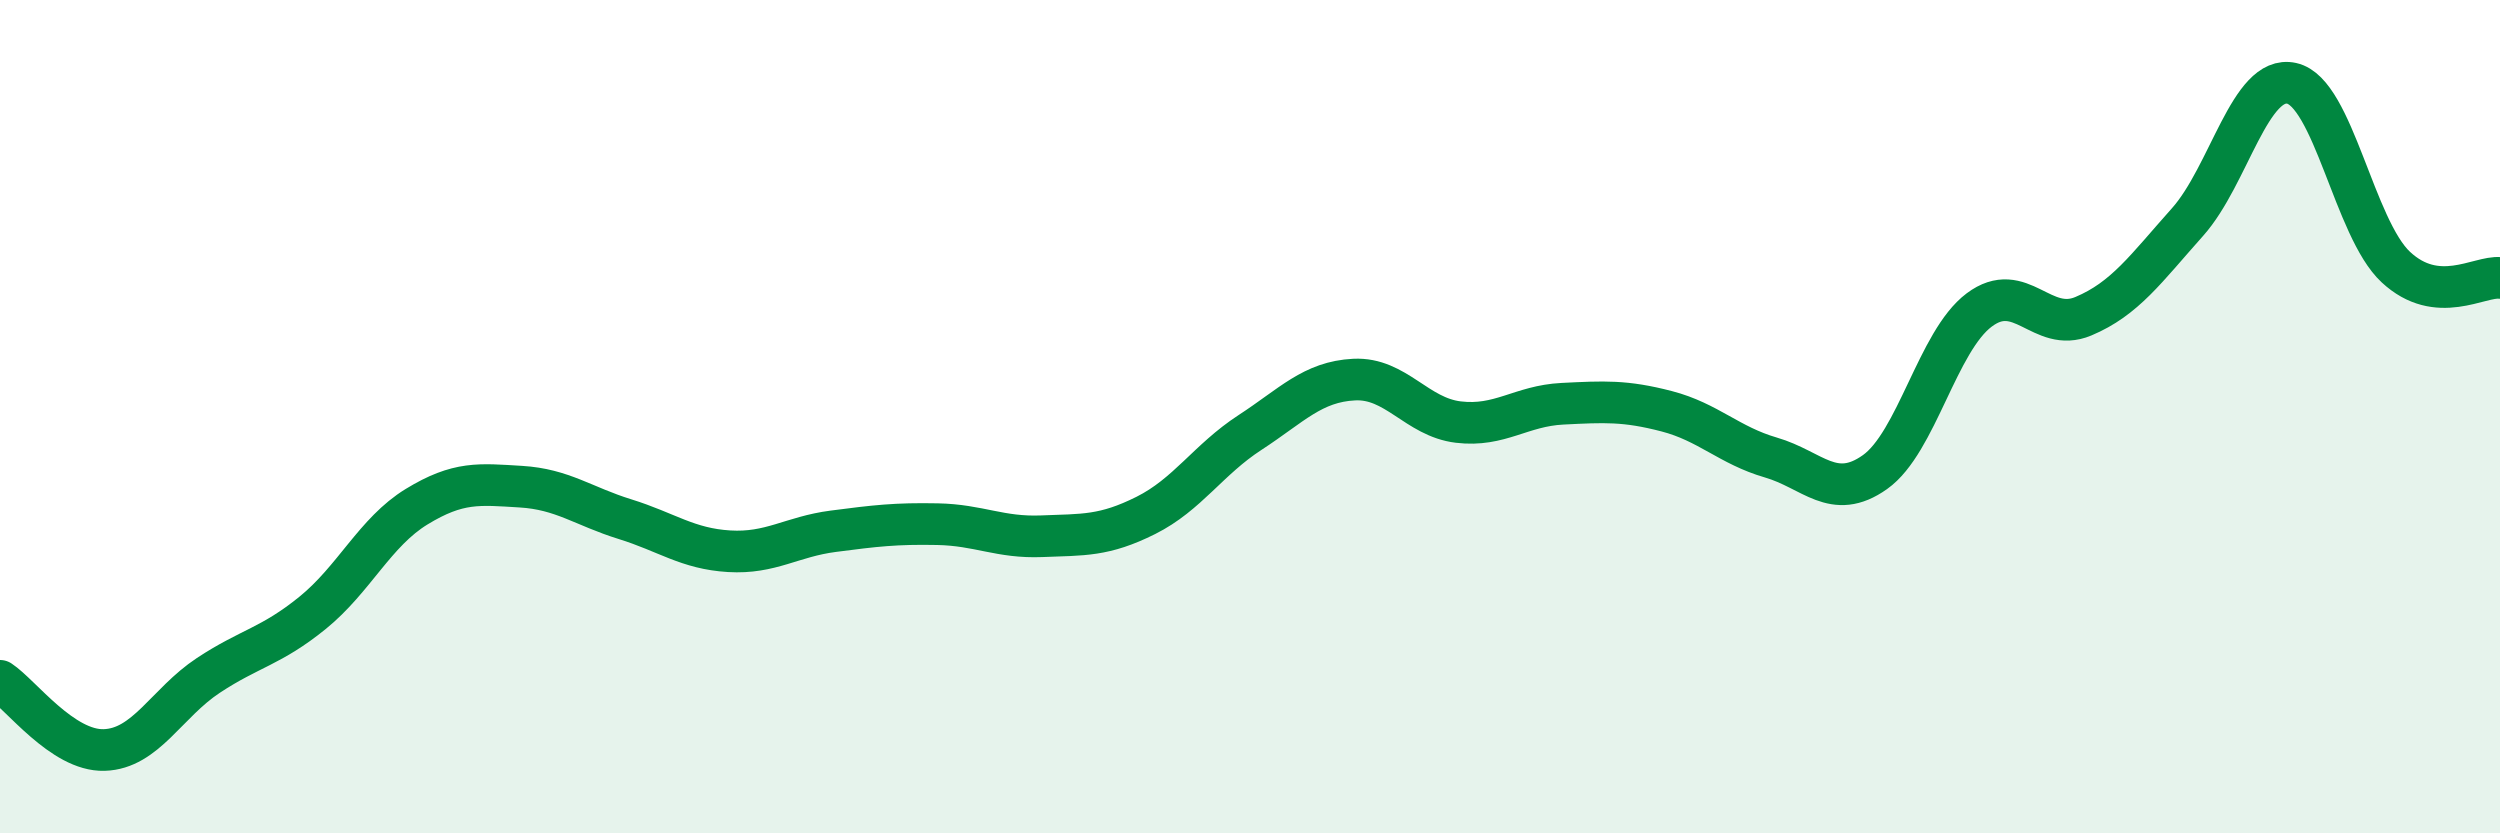
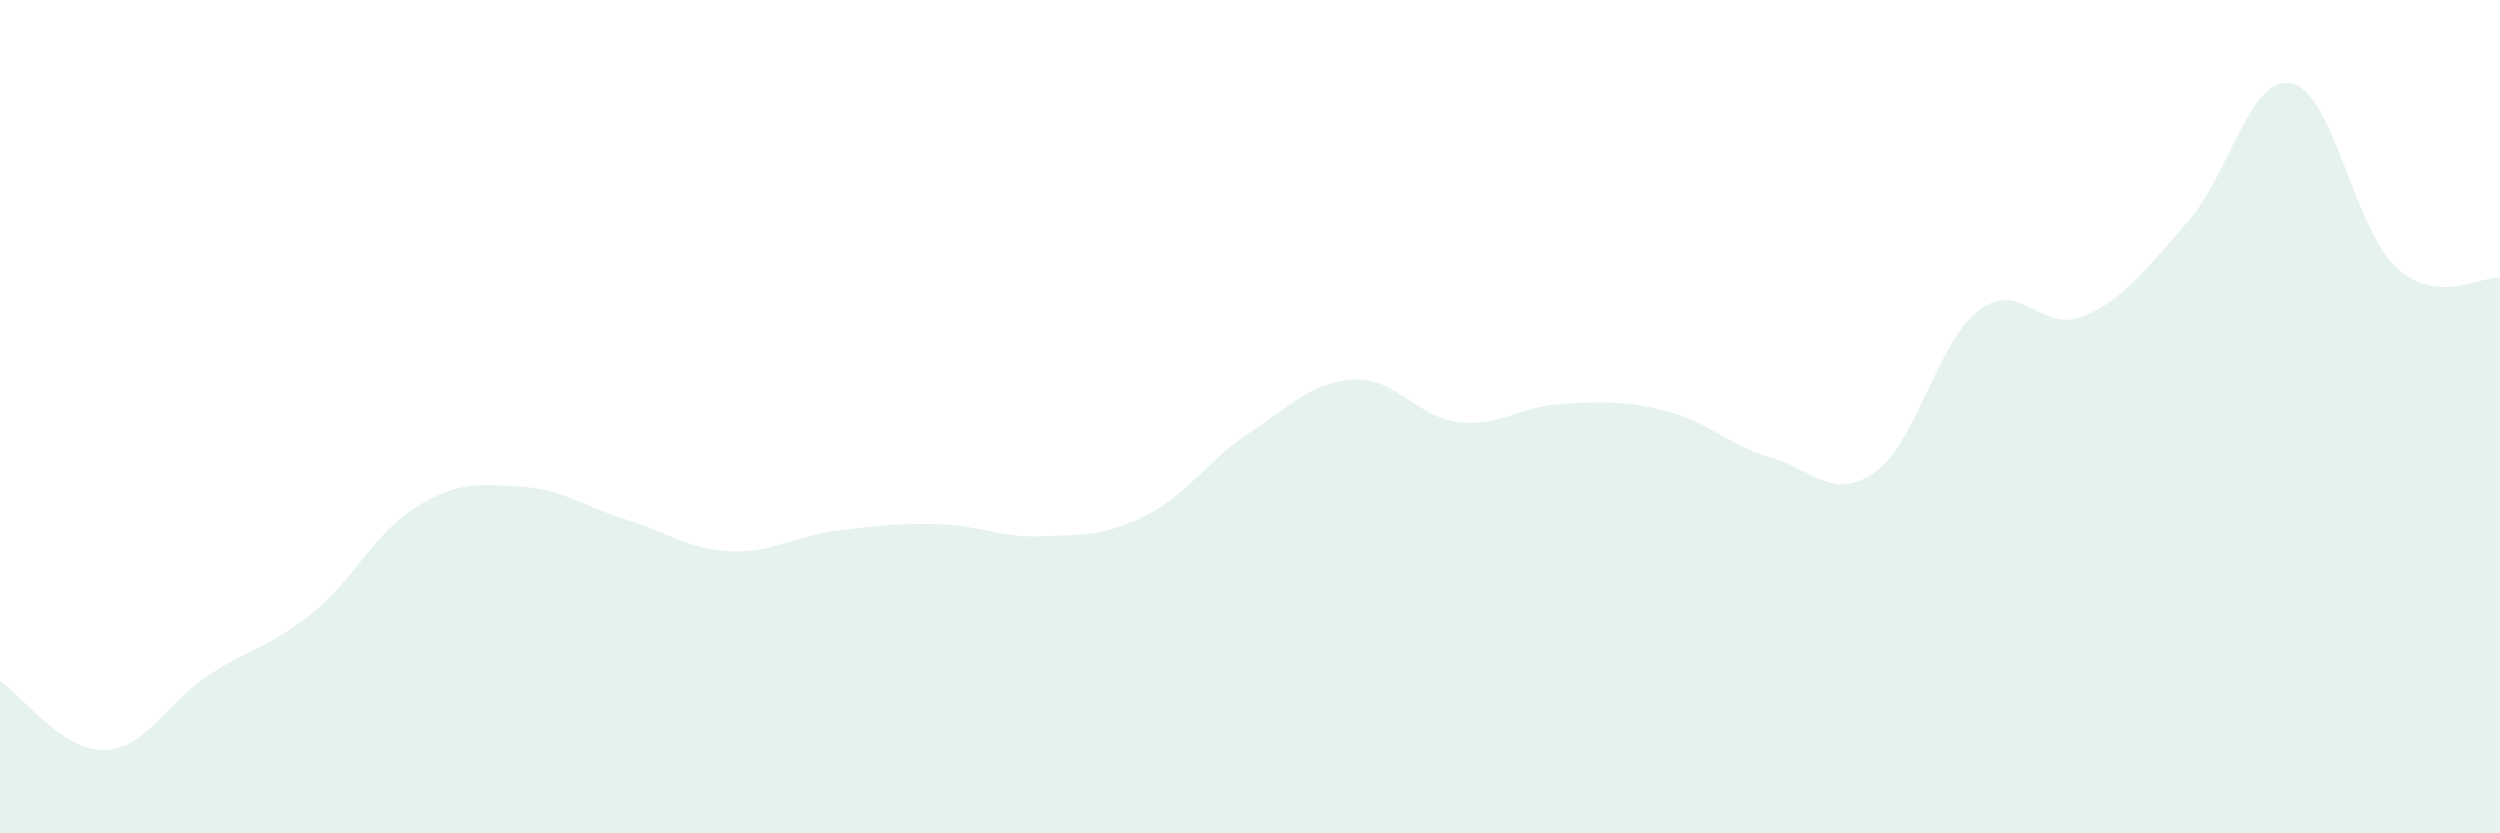
<svg xmlns="http://www.w3.org/2000/svg" width="60" height="20" viewBox="0 0 60 20">
  <path d="M 0,16.34 C 0.5,16.67 1.5,18.03 2.5,18 C 3.5,17.97 4,16.87 5,16.21 C 6,15.55 6.5,15.52 7.5,14.71 C 8.5,13.9 9,12.77 10,12.16 C 11,11.55 11.5,11.62 12.5,11.68 C 13.5,11.74 14,12.15 15,12.46 C 16,12.77 16.5,13.17 17.5,13.23 C 18.5,13.29 19,12.88 20,12.75 C 21,12.62 21.5,12.56 22.5,12.58 C 23.5,12.6 24,12.91 25,12.87 C 26,12.83 26.5,12.87 27.5,12.37 C 28.5,11.87 29,11.03 30,10.38 C 31,9.73 31.5,9.16 32.5,9.11 C 33.5,9.06 34,10.01 35,10.13 C 36,10.25 36.5,9.74 37.5,9.69 C 38.5,9.64 39,9.61 40,9.87 C 41,10.13 41.5,10.69 42.5,10.98 C 43.5,11.27 44,12.04 45,11.33 C 46,10.62 46.5,8.19 47.5,7.44 C 48.5,6.69 49,8.01 50,7.59 C 51,7.17 51.5,6.45 52.5,5.33 C 53.5,4.21 54,1.78 55,2 C 56,2.22 56.5,5.48 57.5,6.41 C 58.5,7.34 59.5,6.62 60,6.67L60 20L0 20Z" fill="#008740" opacity="0.1" stroke-linecap="round" stroke-linejoin="round" />
-   <path d="M 0,16.34 C 0.5,16.67 1.5,18.03 2.5,18 C 3.5,17.97 4,16.87 5,16.21 C 6,15.55 6.5,15.52 7.5,14.71 C 8.5,13.9 9,12.77 10,12.16 C 11,11.55 11.5,11.62 12.5,11.68 C 13.5,11.74 14,12.15 15,12.46 C 16,12.77 16.5,13.17 17.5,13.23 C 18.5,13.29 19,12.88 20,12.75 C 21,12.62 21.5,12.56 22.5,12.58 C 23.5,12.6 24,12.91 25,12.87 C 26,12.83 26.5,12.87 27.5,12.37 C 28.5,11.87 29,11.03 30,10.38 C 31,9.73 31.5,9.16 32.5,9.11 C 33.5,9.06 34,10.01 35,10.13 C 36,10.25 36.5,9.74 37.5,9.69 C 38.5,9.64 39,9.61 40,9.87 C 41,10.13 41.5,10.69 42.5,10.98 C 43.5,11.27 44,12.04 45,11.33 C 46,10.62 46.5,8.19 47.5,7.44 C 48.5,6.69 49,8.01 50,7.59 C 51,7.17 51.5,6.45 52.5,5.33 C 53.5,4.21 54,1.78 55,2 C 56,2.22 56.5,5.48 57.5,6.41 C 58.5,7.34 59.5,6.62 60,6.67" stroke="#008740" stroke-width="1" fill="none" stroke-linecap="round" stroke-linejoin="round" />
</svg>